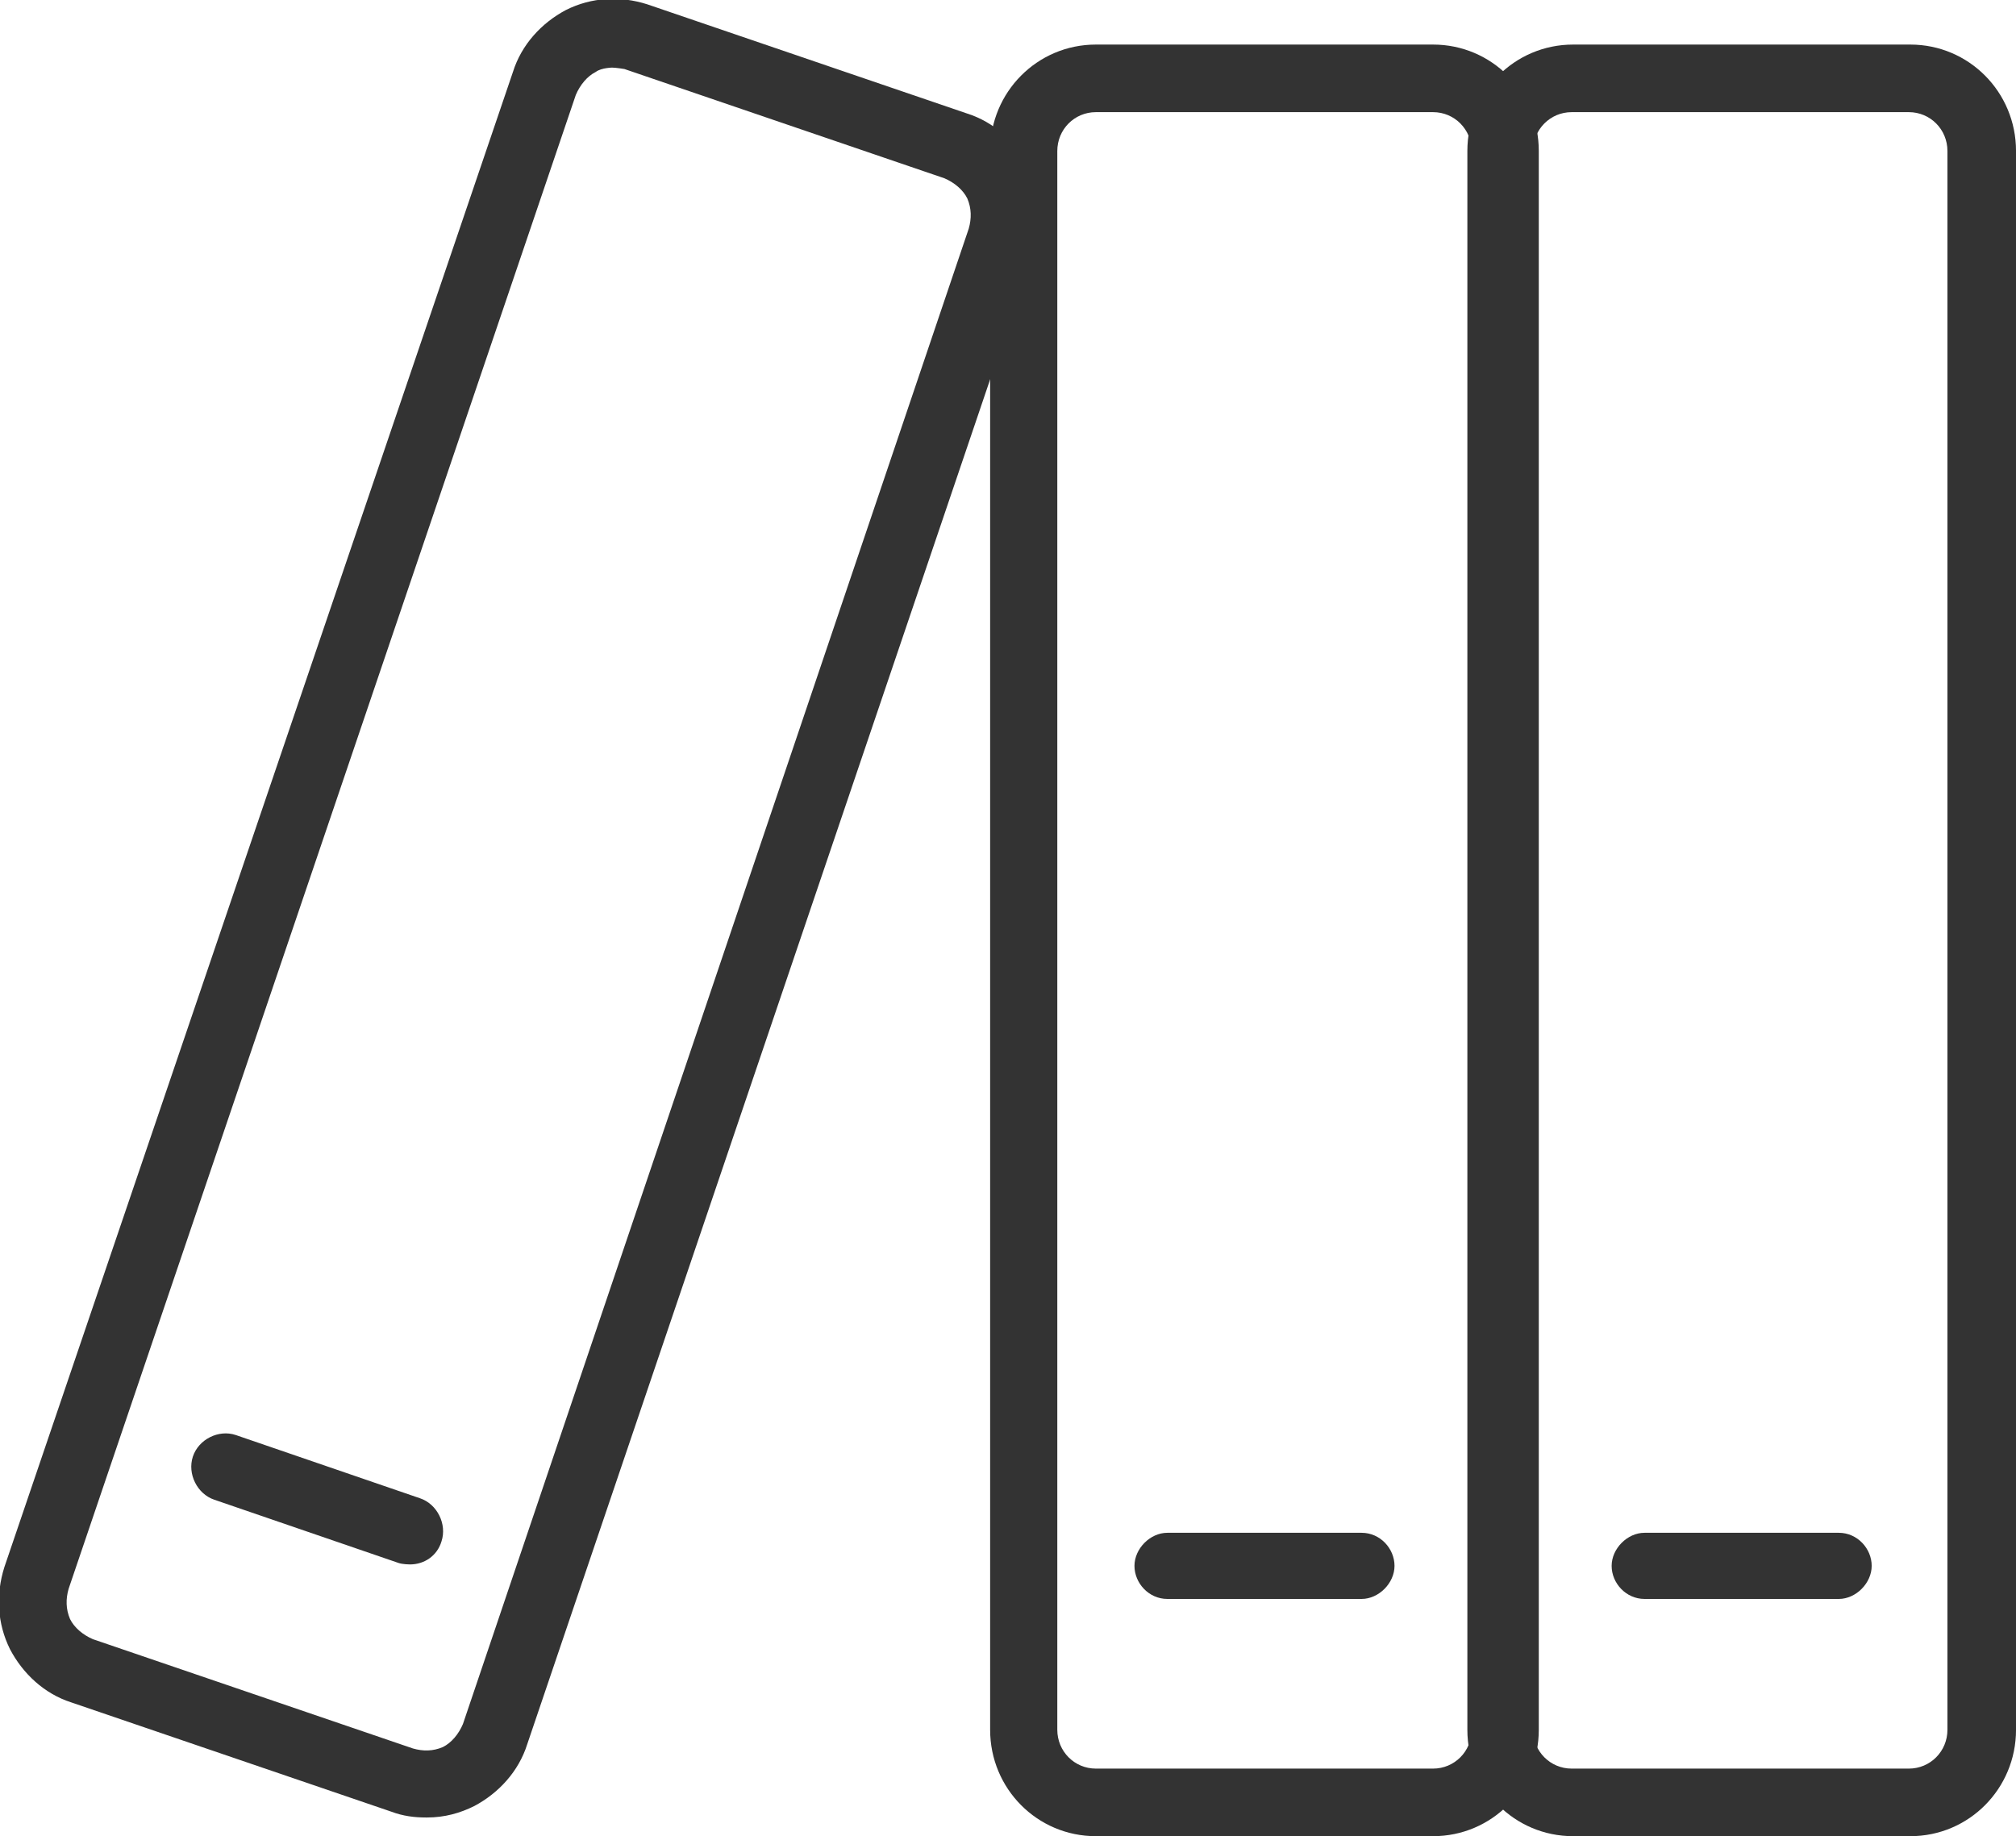
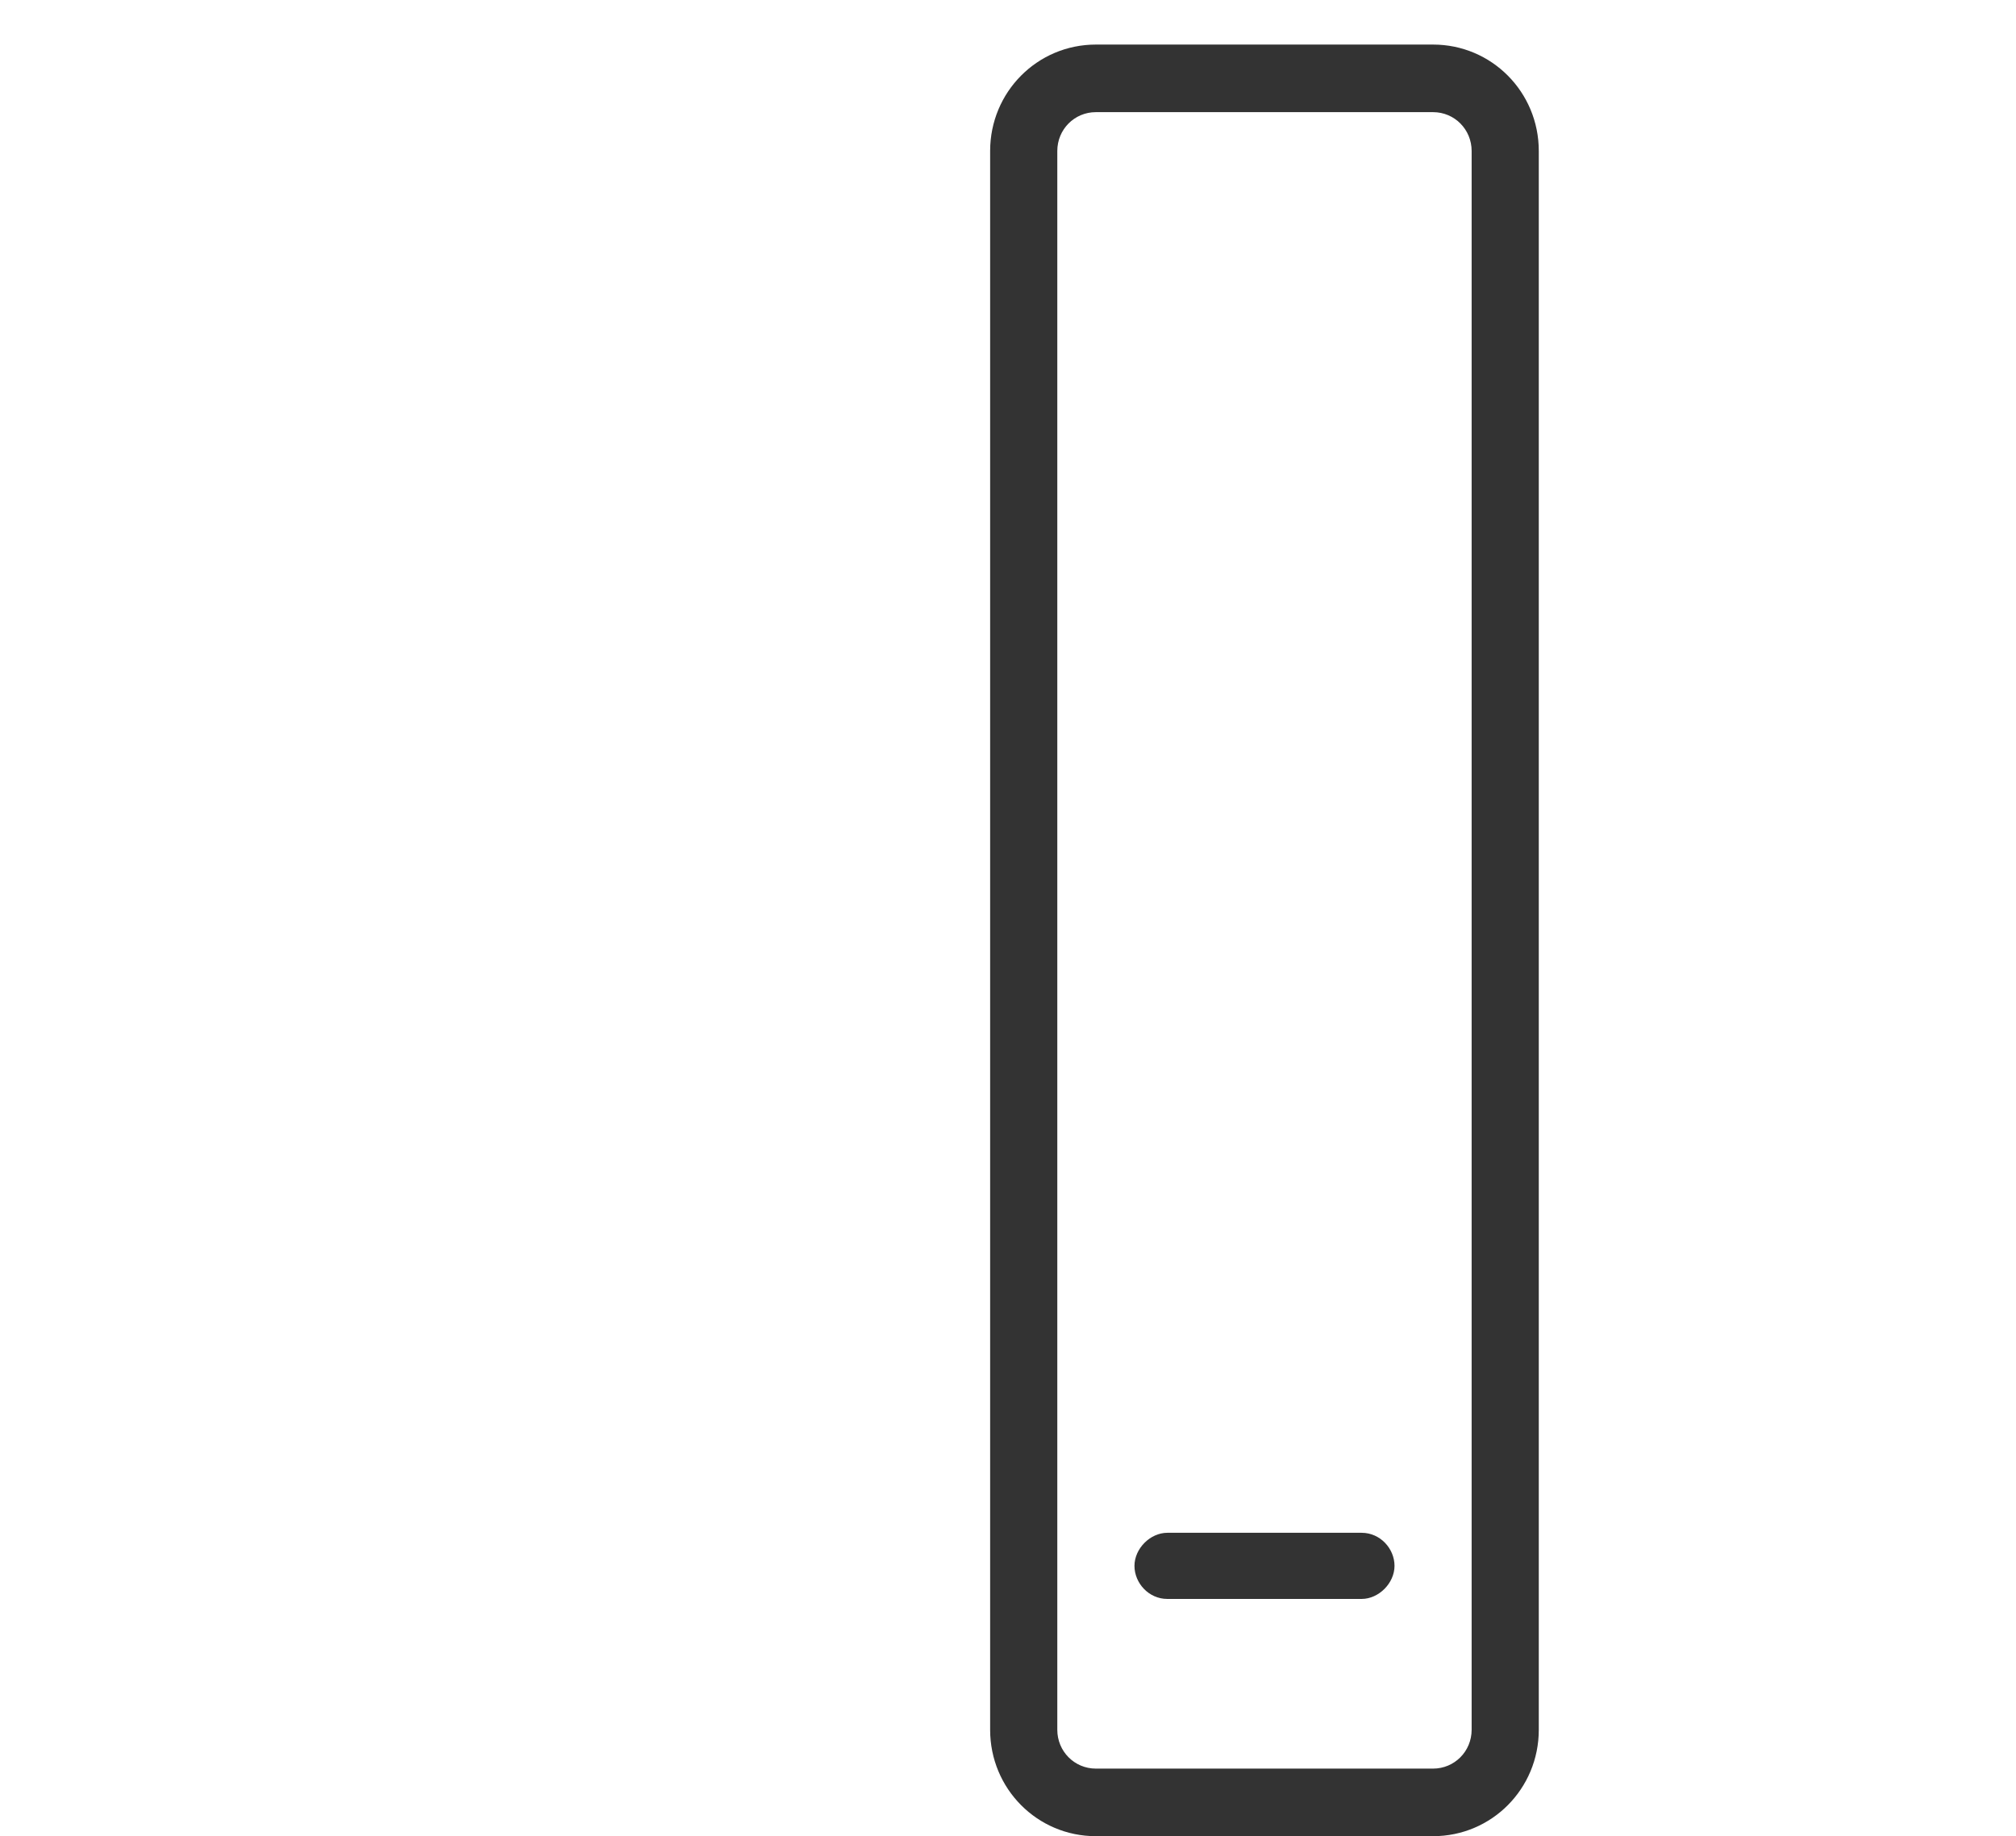
<svg xmlns="http://www.w3.org/2000/svg" width="101" height="92" viewBox="0 0 101 92" fill="none">
  <g clip-path="url(#clip0_363_11633)">
-     <path d="M95.704 92H78.811C75.876 92 73.514 89.623 73.514 86.669V7.565C73.514 4.611 75.876 2.233 78.811 2.233H95.704C98.638 2.233 101.001 4.611 101.001 7.565V86.669C101.001 89.623 98.638 92 95.704 92ZM78.739 5.619C77.665 5.619 76.806 6.484 76.806 7.565V86.669C76.806 87.749 77.665 88.614 78.739 88.614H95.632C96.706 88.614 97.565 87.749 97.565 86.669V7.565C97.565 6.484 96.706 5.619 95.632 5.619H78.739Z" fill="#333333" />
-     <path d="M92.124 80.113H82.388C81.458 80.113 80.742 79.32 80.742 78.456C80.742 77.591 81.53 76.799 82.388 76.799H92.124C93.054 76.799 93.77 77.591 93.77 78.456C93.77 79.32 92.982 80.113 92.124 80.113Z" fill="#333333" />
    <path d="M71.795 92H54.902C51.968 92 49.605 89.623 49.605 86.669V7.565C49.605 4.611 51.968 2.233 54.902 2.233H71.795C74.73 2.233 77.092 4.611 77.092 7.565V86.669C77.092 89.623 74.73 92 71.795 92ZM54.902 5.619C53.829 5.619 52.97 6.484 52.97 7.565V86.669C52.97 87.749 53.829 88.614 54.902 88.614H71.795C72.869 88.614 73.728 87.749 73.728 86.669V7.565C73.728 6.484 72.869 5.619 71.795 5.619H54.902Z" fill="#333333" />
    <path d="M68.217 80.113H58.482C57.552 80.113 56.836 79.32 56.836 78.456C56.836 77.591 57.623 76.799 58.482 76.799H68.217C69.148 76.799 69.864 77.591 69.864 78.456C69.864 79.32 69.076 80.113 68.217 80.113Z" fill="#333333" />
-     <path d="M21.332 91.063C20.76 91.063 20.187 90.991 19.614 90.775L3.58 85.3C2.22 84.867 1.147 83.859 0.502 82.634C-0.142 81.337 -0.213 79.896 0.216 78.528L25.699 3.602C26.128 2.233 27.13 1.152 28.347 0.504C29.636 -0.144 31.067 -0.216 32.427 0.216L48.461 5.691C49.821 6.123 50.895 7.132 51.539 8.357C52.183 9.654 52.255 11.094 51.825 12.463L26.415 87.389C25.985 88.758 24.983 89.838 23.766 90.487C23.05 90.847 22.263 91.063 21.404 91.063H21.332ZM30.709 3.386C30.709 3.386 30.137 3.386 29.85 3.602C29.421 3.818 29.063 4.25 28.848 4.755L3.437 79.608C3.294 80.112 3.294 80.617 3.509 81.121C3.723 81.553 4.153 81.913 4.654 82.13L20.688 87.605C21.189 87.749 21.69 87.749 22.191 87.533C22.621 87.317 22.979 86.885 23.193 86.38L48.533 11.455C48.676 10.95 48.676 10.446 48.461 9.942C48.246 9.509 47.817 9.149 47.316 8.933L31.282 3.458C31.282 3.458 30.852 3.386 30.638 3.386H30.709Z" fill="#333333" />
-     <path d="M20.543 78.384C20.543 78.384 20.185 78.384 19.971 78.312L10.737 75.142C9.878 74.854 9.377 73.845 9.663 72.98C9.949 72.116 10.951 71.612 11.81 71.9L21.044 75.07C21.903 75.358 22.404 76.367 22.118 77.231C21.903 77.951 21.259 78.384 20.543 78.384Z" fill="#333333" />
  </g>
  <defs>
    <clipPath id="clip0_363_11633">
      <rect width="101" height="92" fill="white" />
    </clipPath>
  </defs>
</svg>